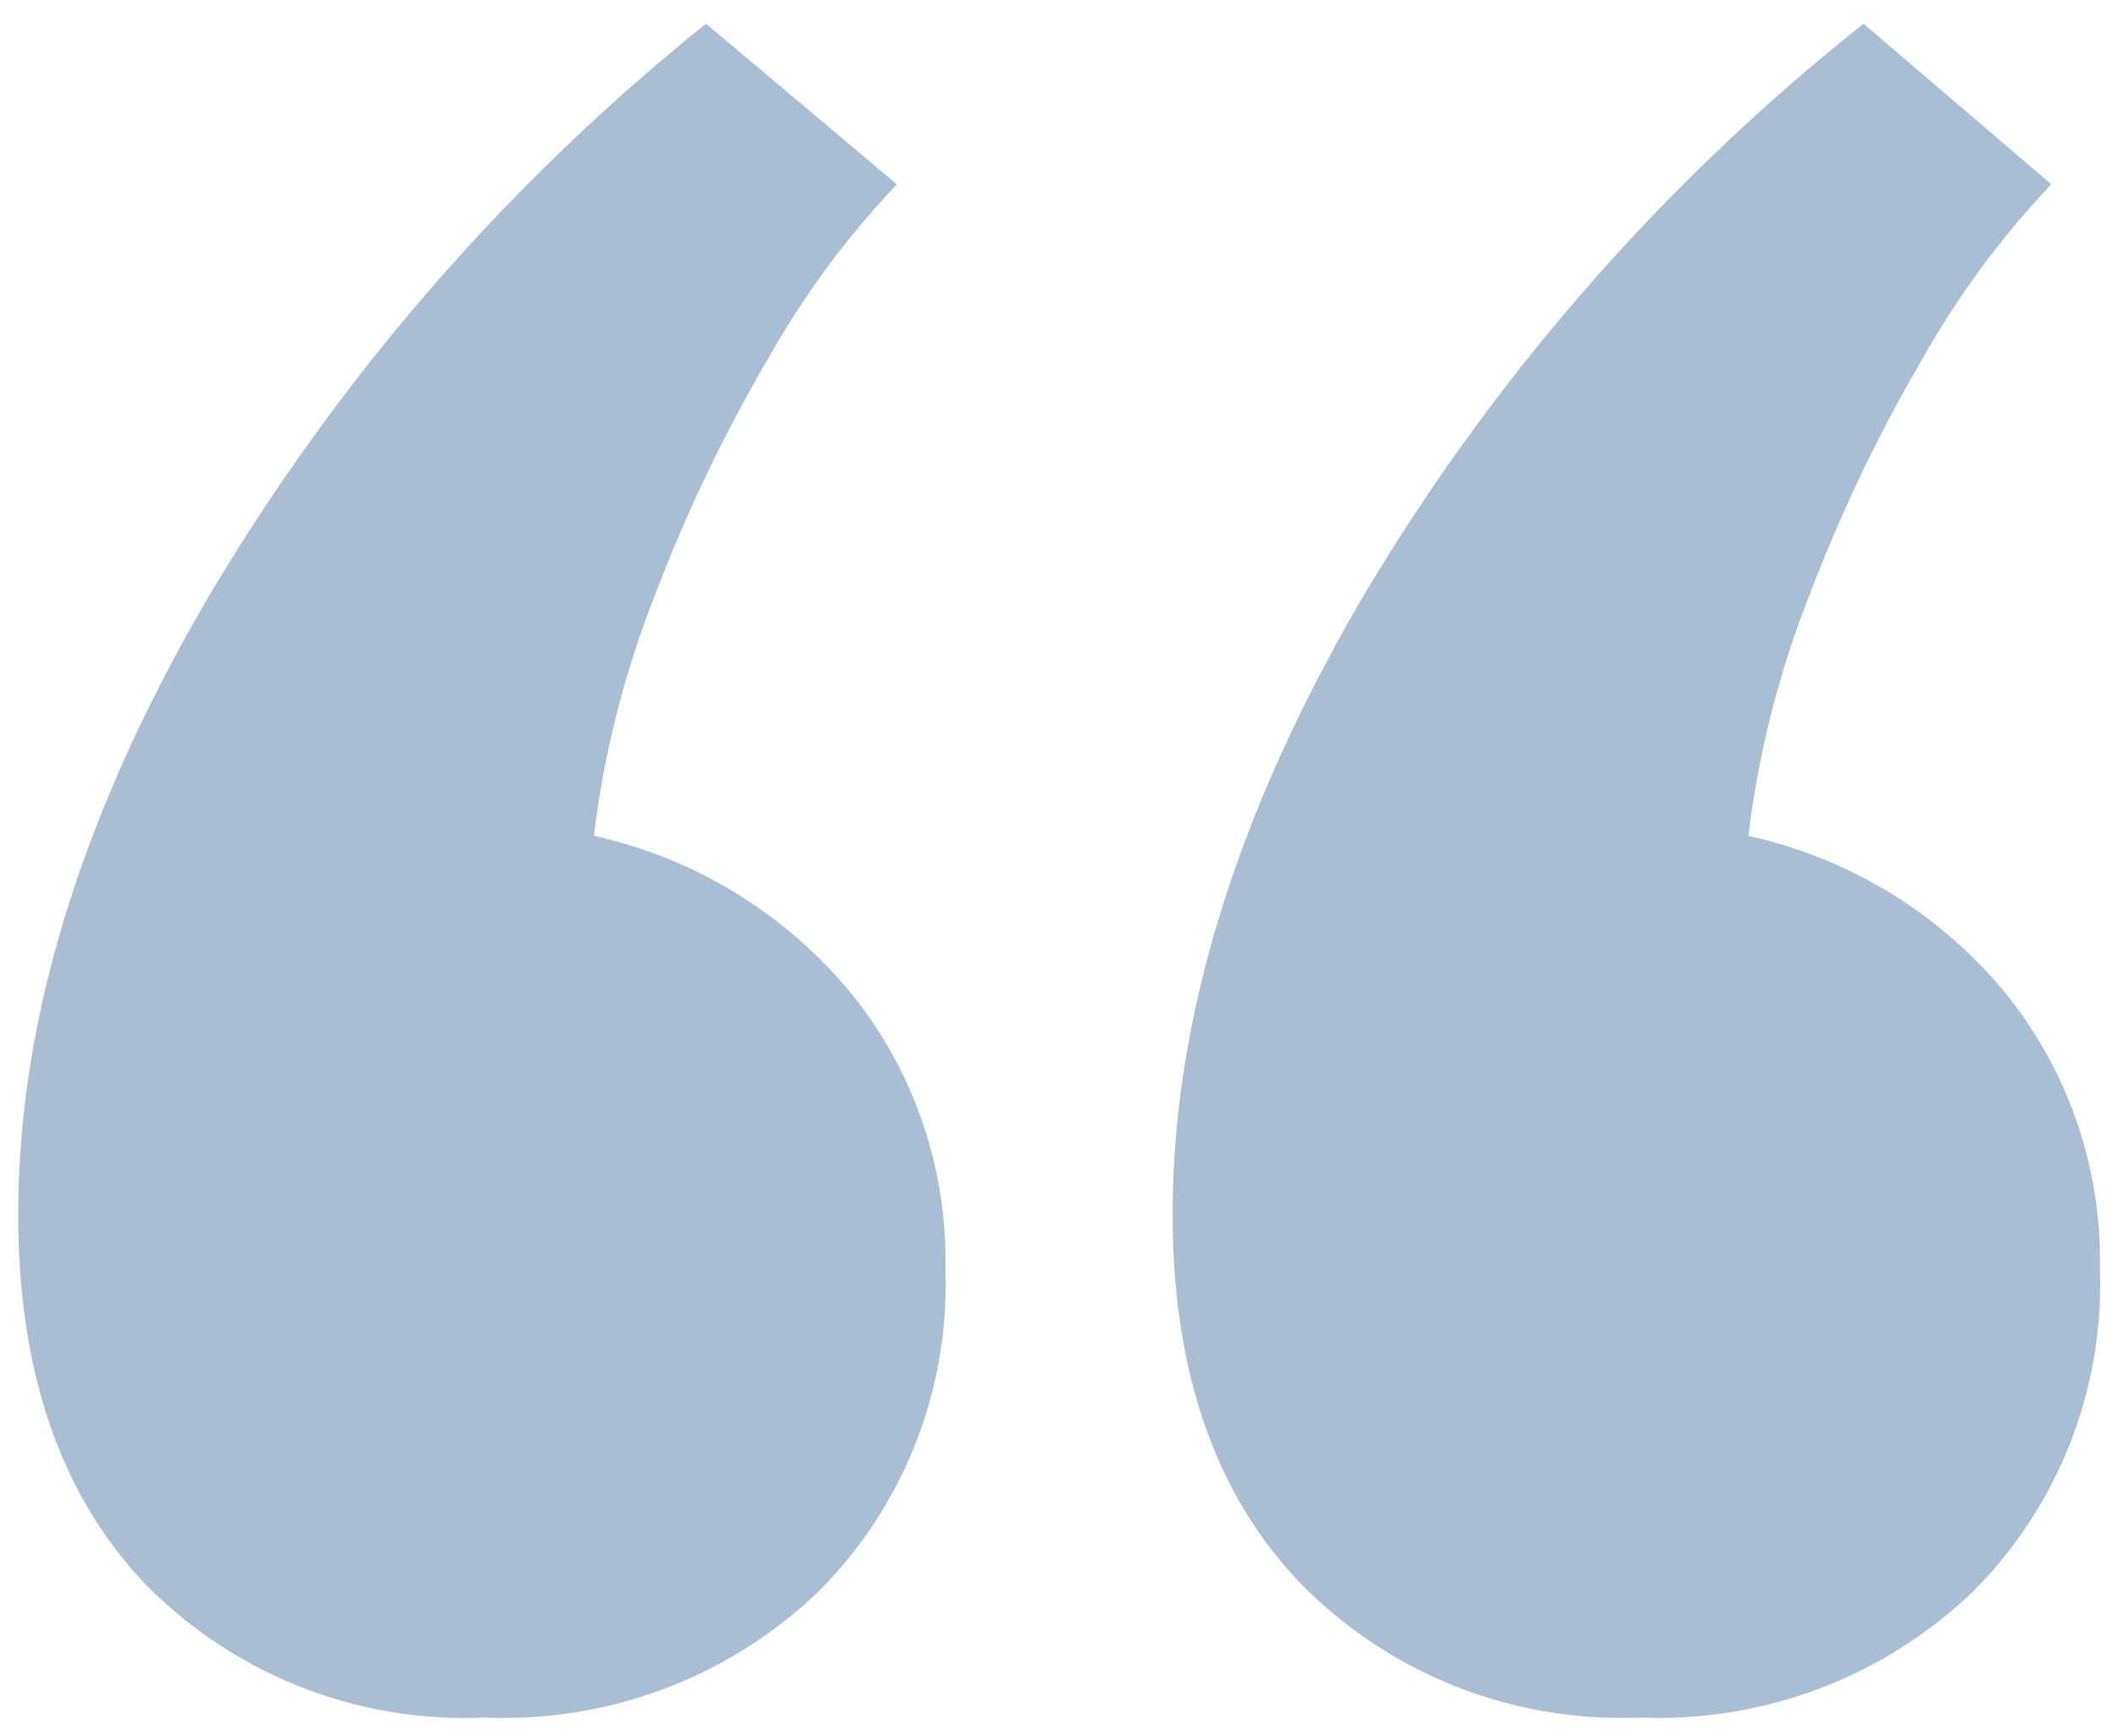
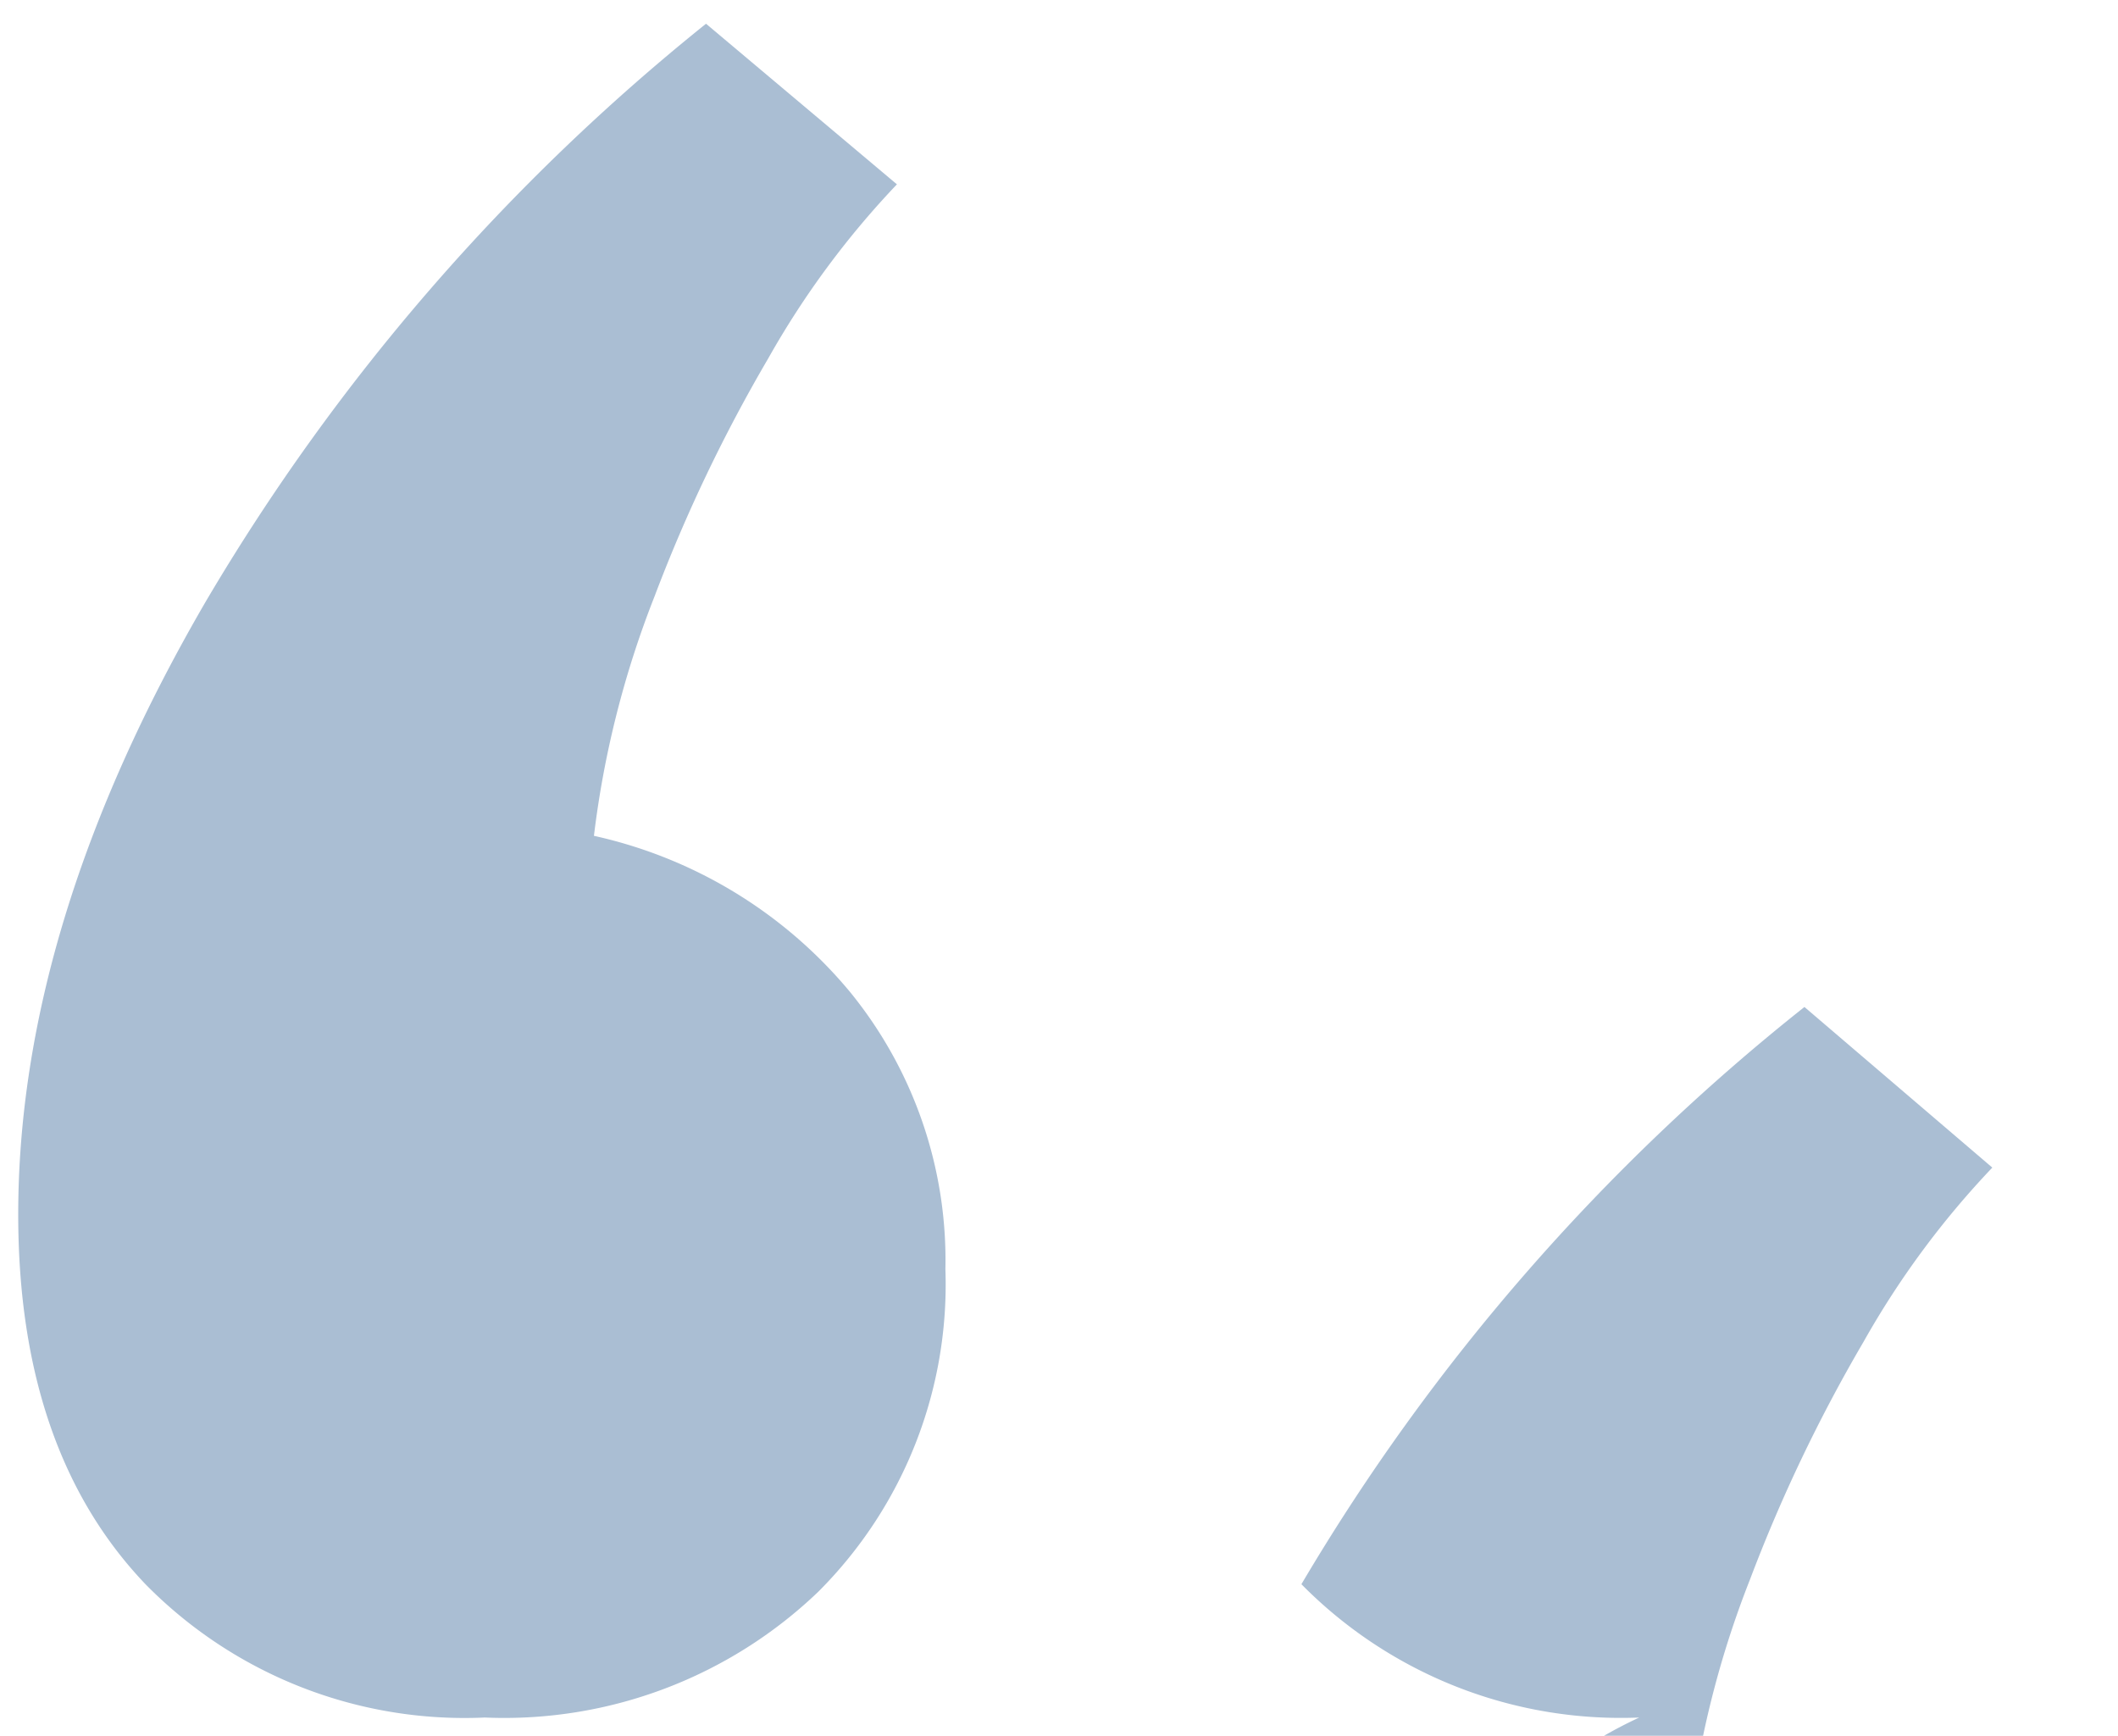
<svg xmlns="http://www.w3.org/2000/svg" width="58.105" height="47.616" viewBox="0 0 58.105 47.616">
-   <path id="Mobil_Quote_Icon" data-name="Mobil Quote Icon" d="M60.324-113.879a12.3,12.3,0,0,1-9.268-3.657q-3.533-3.657-3.533-10.141,0-7.98,5.154-16.832a57.589,57.589,0,0,1,13.8-15.835l5.154,4.406a24.016,24.016,0,0,0-3.533,4.78,42.96,42.96,0,0,0-3.117,6.525,26.573,26.573,0,0,0-1.662,6.567,12.681,12.681,0,0,1,7.024,4.281,11.635,11.635,0,0,1,2.618,7.606,11.909,11.909,0,0,1-3.491,8.853A12.447,12.447,0,0,1,60.324-113.879Zm-31.67,0a12.27,12.27,0,0,1-9.31-3.657q-3.491-3.657-3.491-10.141,0-7.98,5.154-16.832a58.189,58.189,0,0,1,13.715-15.835l5.237,4.406a24.016,24.016,0,0,0-3.533,4.78,42.96,42.96,0,0,0-3.117,6.525,26.572,26.572,0,0,0-1.662,6.567,12.681,12.681,0,0,1,7.024,4.281,11.635,11.635,0,0,1,2.618,7.606,11.909,11.909,0,0,1-3.491,8.853A12.447,12.447,0,0,1,28.654-113.879Z" transform="translate(-15.353 160.995)" fill="#aabed3" stroke="rgba(0,0,0,0)" stroke-width="1" />
+   <path id="Mobil_Quote_Icon" data-name="Mobil Quote Icon" d="M60.324-113.879a12.3,12.3,0,0,1-9.268-3.657a57.589,57.589,0,0,1,13.8-15.835l5.154,4.406a24.016,24.016,0,0,0-3.533,4.78,42.96,42.96,0,0,0-3.117,6.525,26.573,26.573,0,0,0-1.662,6.567,12.681,12.681,0,0,1,7.024,4.281,11.635,11.635,0,0,1,2.618,7.606,11.909,11.909,0,0,1-3.491,8.853A12.447,12.447,0,0,1,60.324-113.879Zm-31.67,0a12.27,12.27,0,0,1-9.31-3.657q-3.491-3.657-3.491-10.141,0-7.98,5.154-16.832a58.189,58.189,0,0,1,13.715-15.835l5.237,4.406a24.016,24.016,0,0,0-3.533,4.78,42.96,42.96,0,0,0-3.117,6.525,26.572,26.572,0,0,0-1.662,6.567,12.681,12.681,0,0,1,7.024,4.281,11.635,11.635,0,0,1,2.618,7.606,11.909,11.909,0,0,1-3.491,8.853A12.447,12.447,0,0,1,28.654-113.879Z" transform="translate(-15.353 160.995)" fill="#aabed3" stroke="rgba(0,0,0,0)" stroke-width="1" />
</svg>